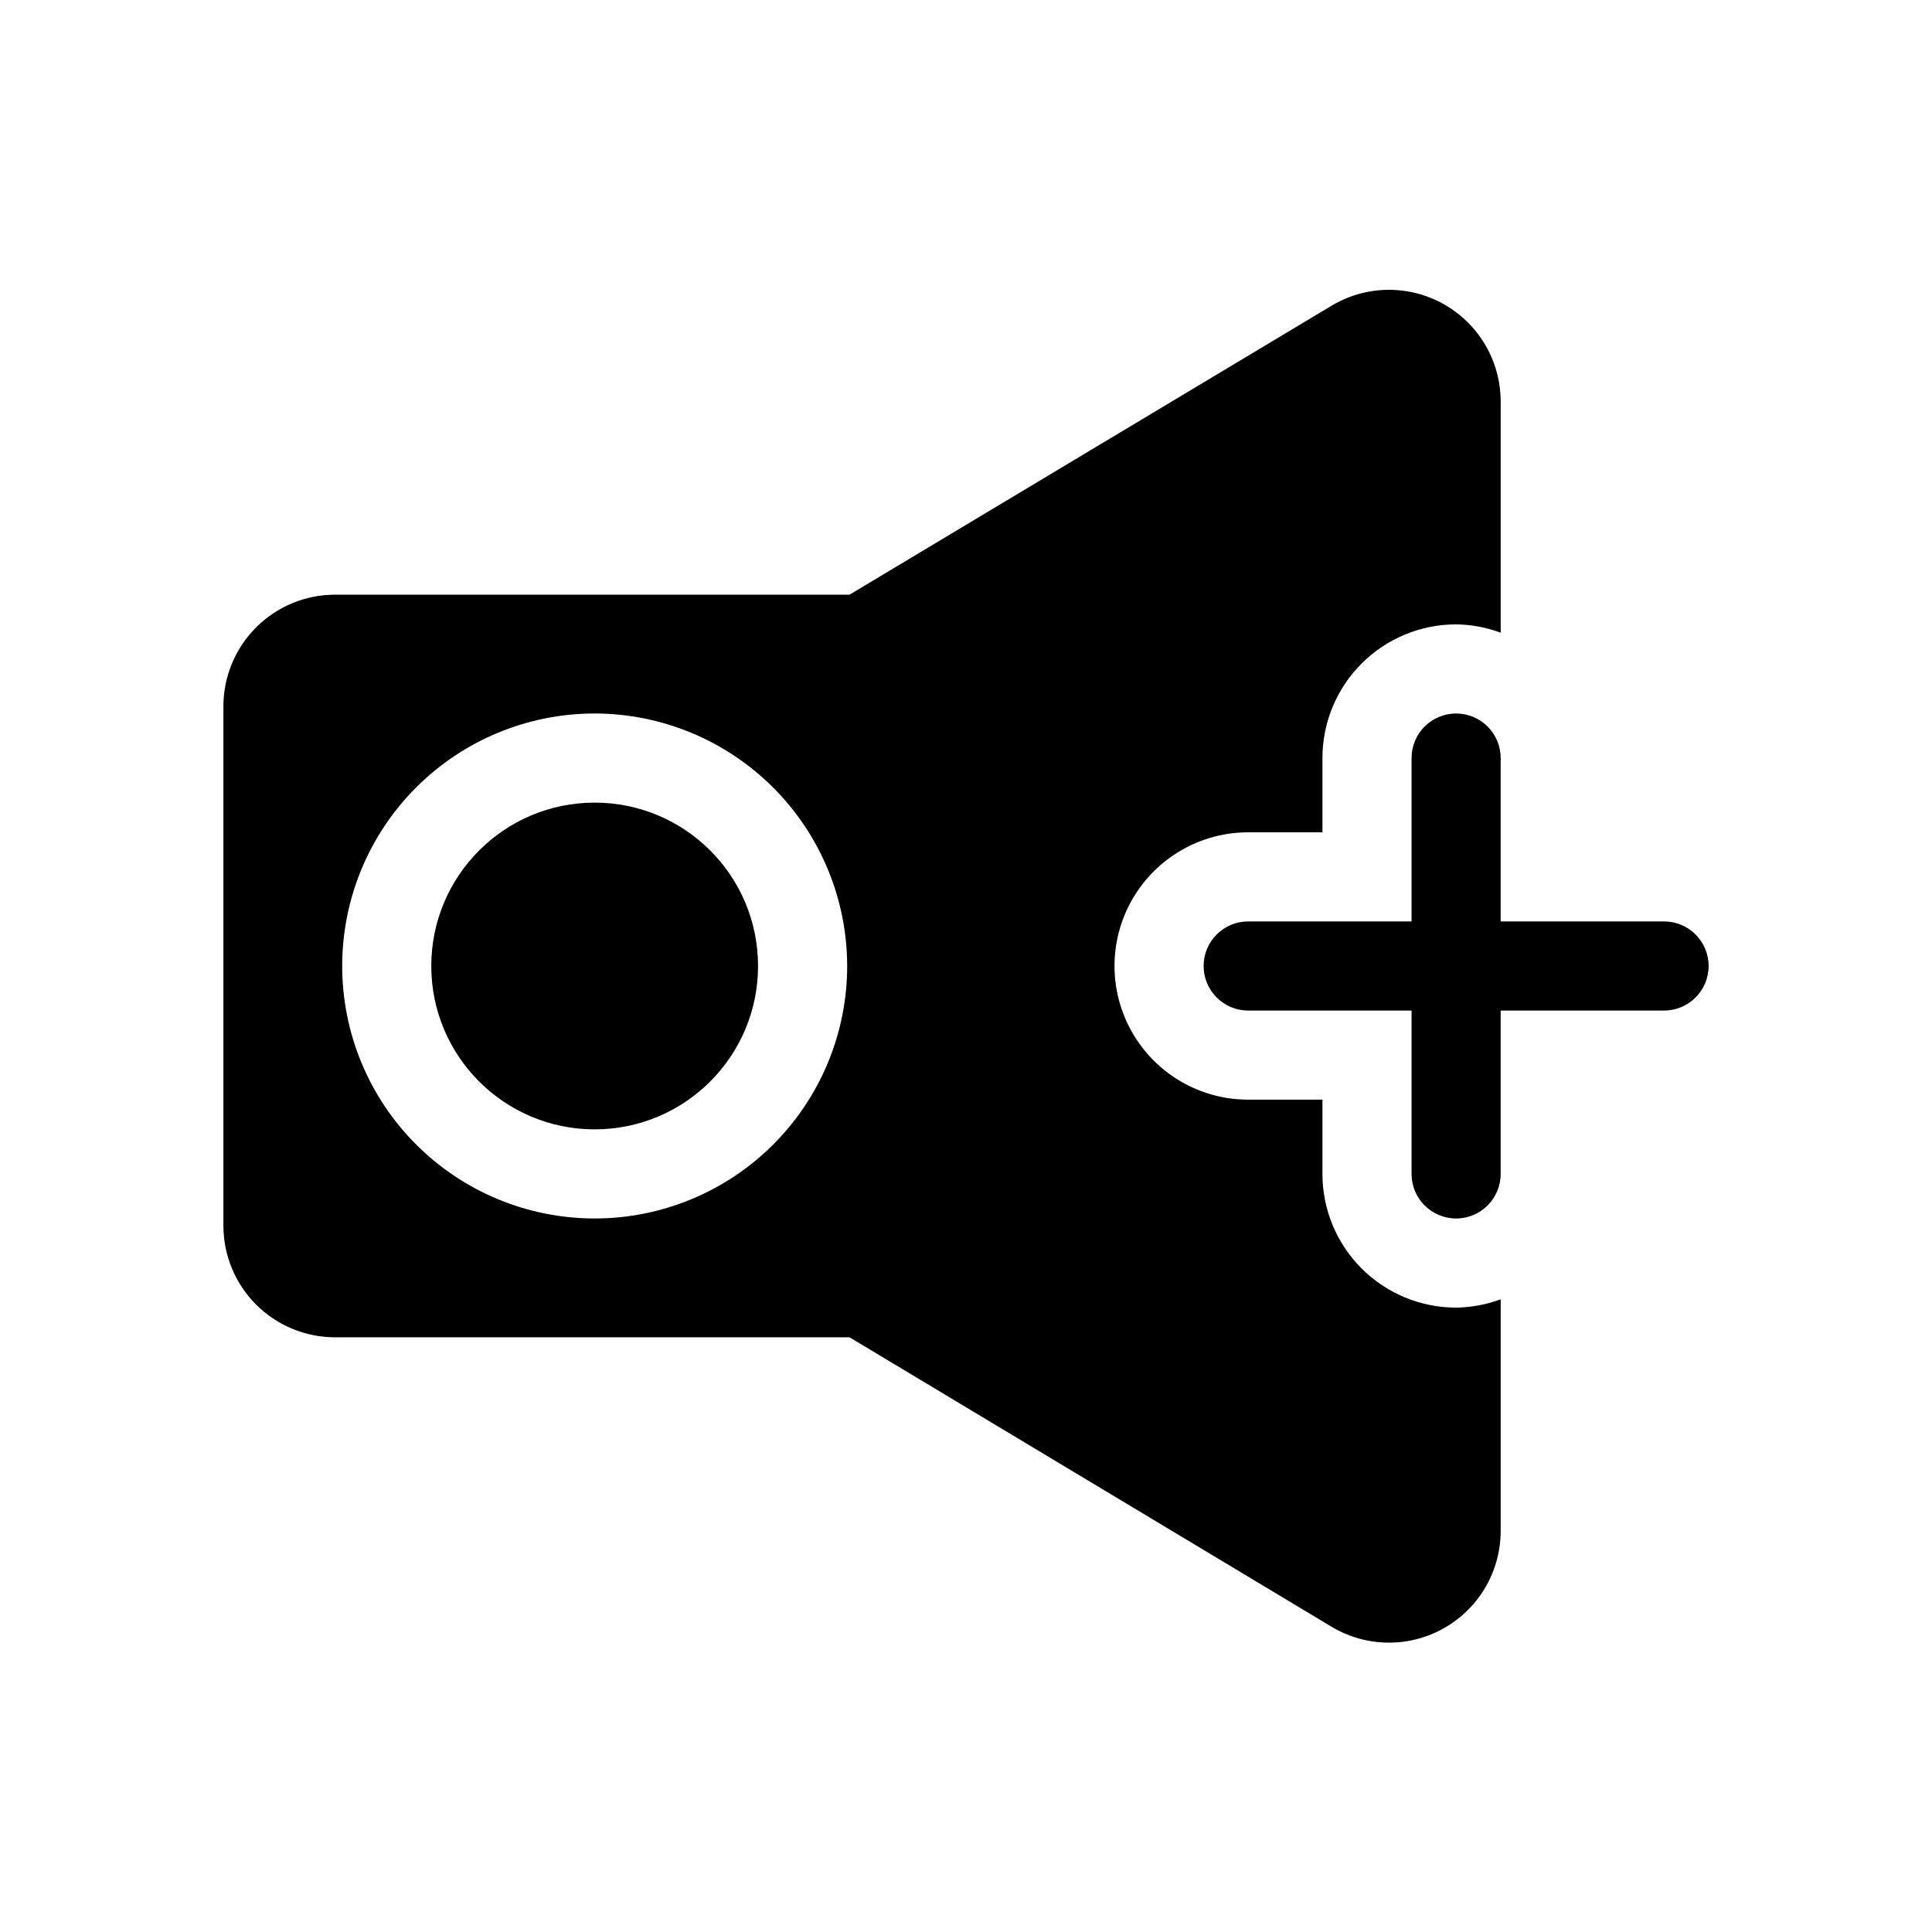
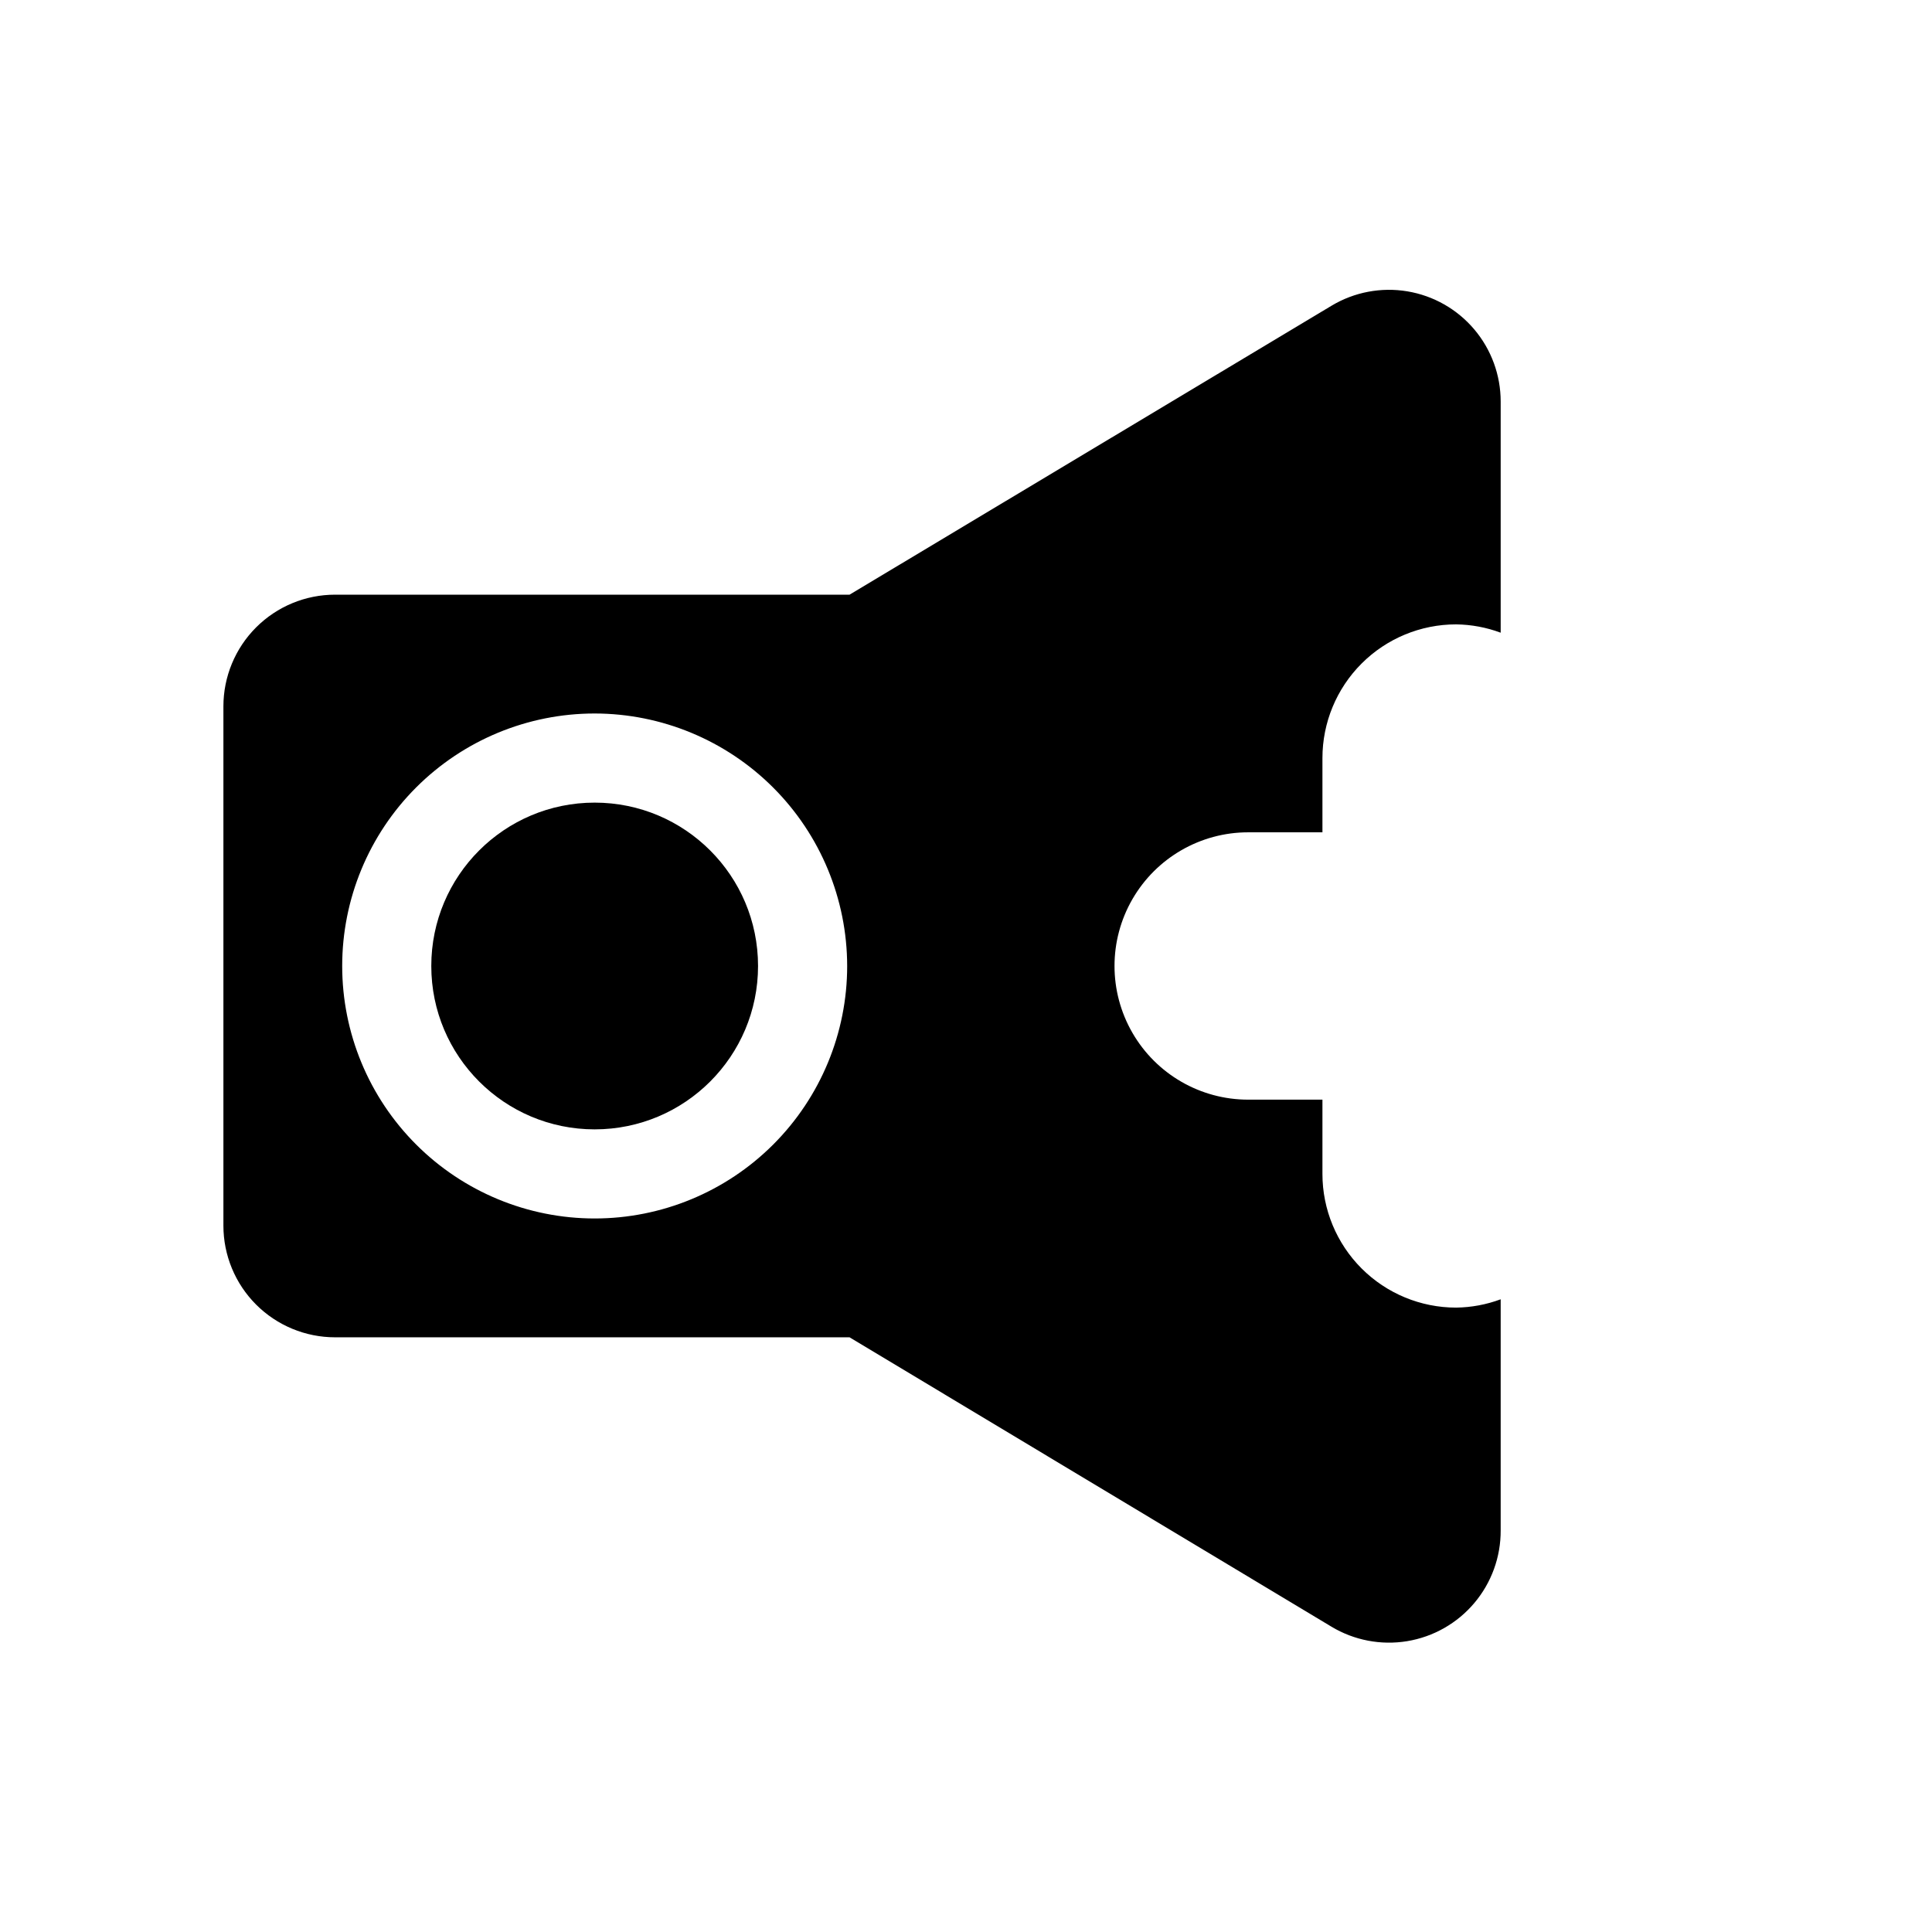
<svg xmlns="http://www.w3.org/2000/svg" fill="#000000" width="800px" height="800px" version="1.1" viewBox="144 144 512 512">
  <g>
-     <path d="m584.99 388.19h-43.297v-43.297c0-6.523-5.285-11.809-11.809-11.809-6.519 0-11.809 5.285-11.809 11.809v43.297h-43.297c-6.519 0-11.805 5.285-11.805 11.809 0 6.519 5.285 11.805 11.805 11.805h43.297v43.297c0 6.523 5.289 11.809 11.809 11.809 6.523 0 11.809-5.285 11.809-11.809v-43.297h43.297c6.519 0 11.809-5.285 11.809-11.805 0-6.523-5.289-11.809-11.809-11.809z" />
    <path d="m344.89 400c0 23.91-19.383 43.293-43.297 43.293-23.91 0-43.297-19.383-43.297-43.293 0-23.914 19.387-43.297 43.297-43.297 23.914 0 43.297 19.383 43.297 43.297" />
    <path d="m494.46 455.1v-19.68h-19.68c-12.656 0-24.348-6.75-30.676-17.711-6.328-10.961-6.328-24.465 0-35.426 6.328-10.957 18.02-17.711 30.676-17.711h19.68v-19.68c0-9.395 3.734-18.406 10.379-25.047 6.641-6.644 15.652-10.379 25.047-10.379 4.035 0.051 8.027 0.797 11.809 2.207v-61.246c0.004-7.012-2.481-13.801-7.012-19.152-4.535-5.356-10.82-8.922-17.738-10.07-6.922-1.148-14.023 0.195-20.043 3.797l-127.76 76.594h-136.34c-7.852 0-15.379 3.117-20.93 8.668-5.551 5.551-8.668 13.082-8.668 20.93v137.61c0 7.848 3.117 15.379 8.668 20.93 5.551 5.551 13.078 8.668 20.93 8.668h136.34l127.68 76.672v0.004c6.031 3.629 13.156 4.996 20.102 3.848 6.945-1.148 13.254-4.734 17.793-10.117 4.539-5.379 7.012-12.199 6.977-19.238v-61.242c-3.781 1.406-7.773 2.152-11.809 2.203-9.395 0-18.406-3.734-25.047-10.375-6.644-6.644-10.379-15.656-10.379-25.051zm-125.95-55.102c0 17.746-7.051 34.766-19.598 47.312-12.551 12.547-29.57 19.598-47.316 19.598s-34.766-7.051-47.312-19.598c-12.551-12.547-19.598-29.566-19.598-47.312s7.047-34.766 19.598-47.316c12.547-12.547 29.566-19.598 47.312-19.598 17.742 0.02 34.746 7.078 47.293 19.621 12.543 12.543 19.598 29.551 19.621 47.293z" />
  </g>
</svg>